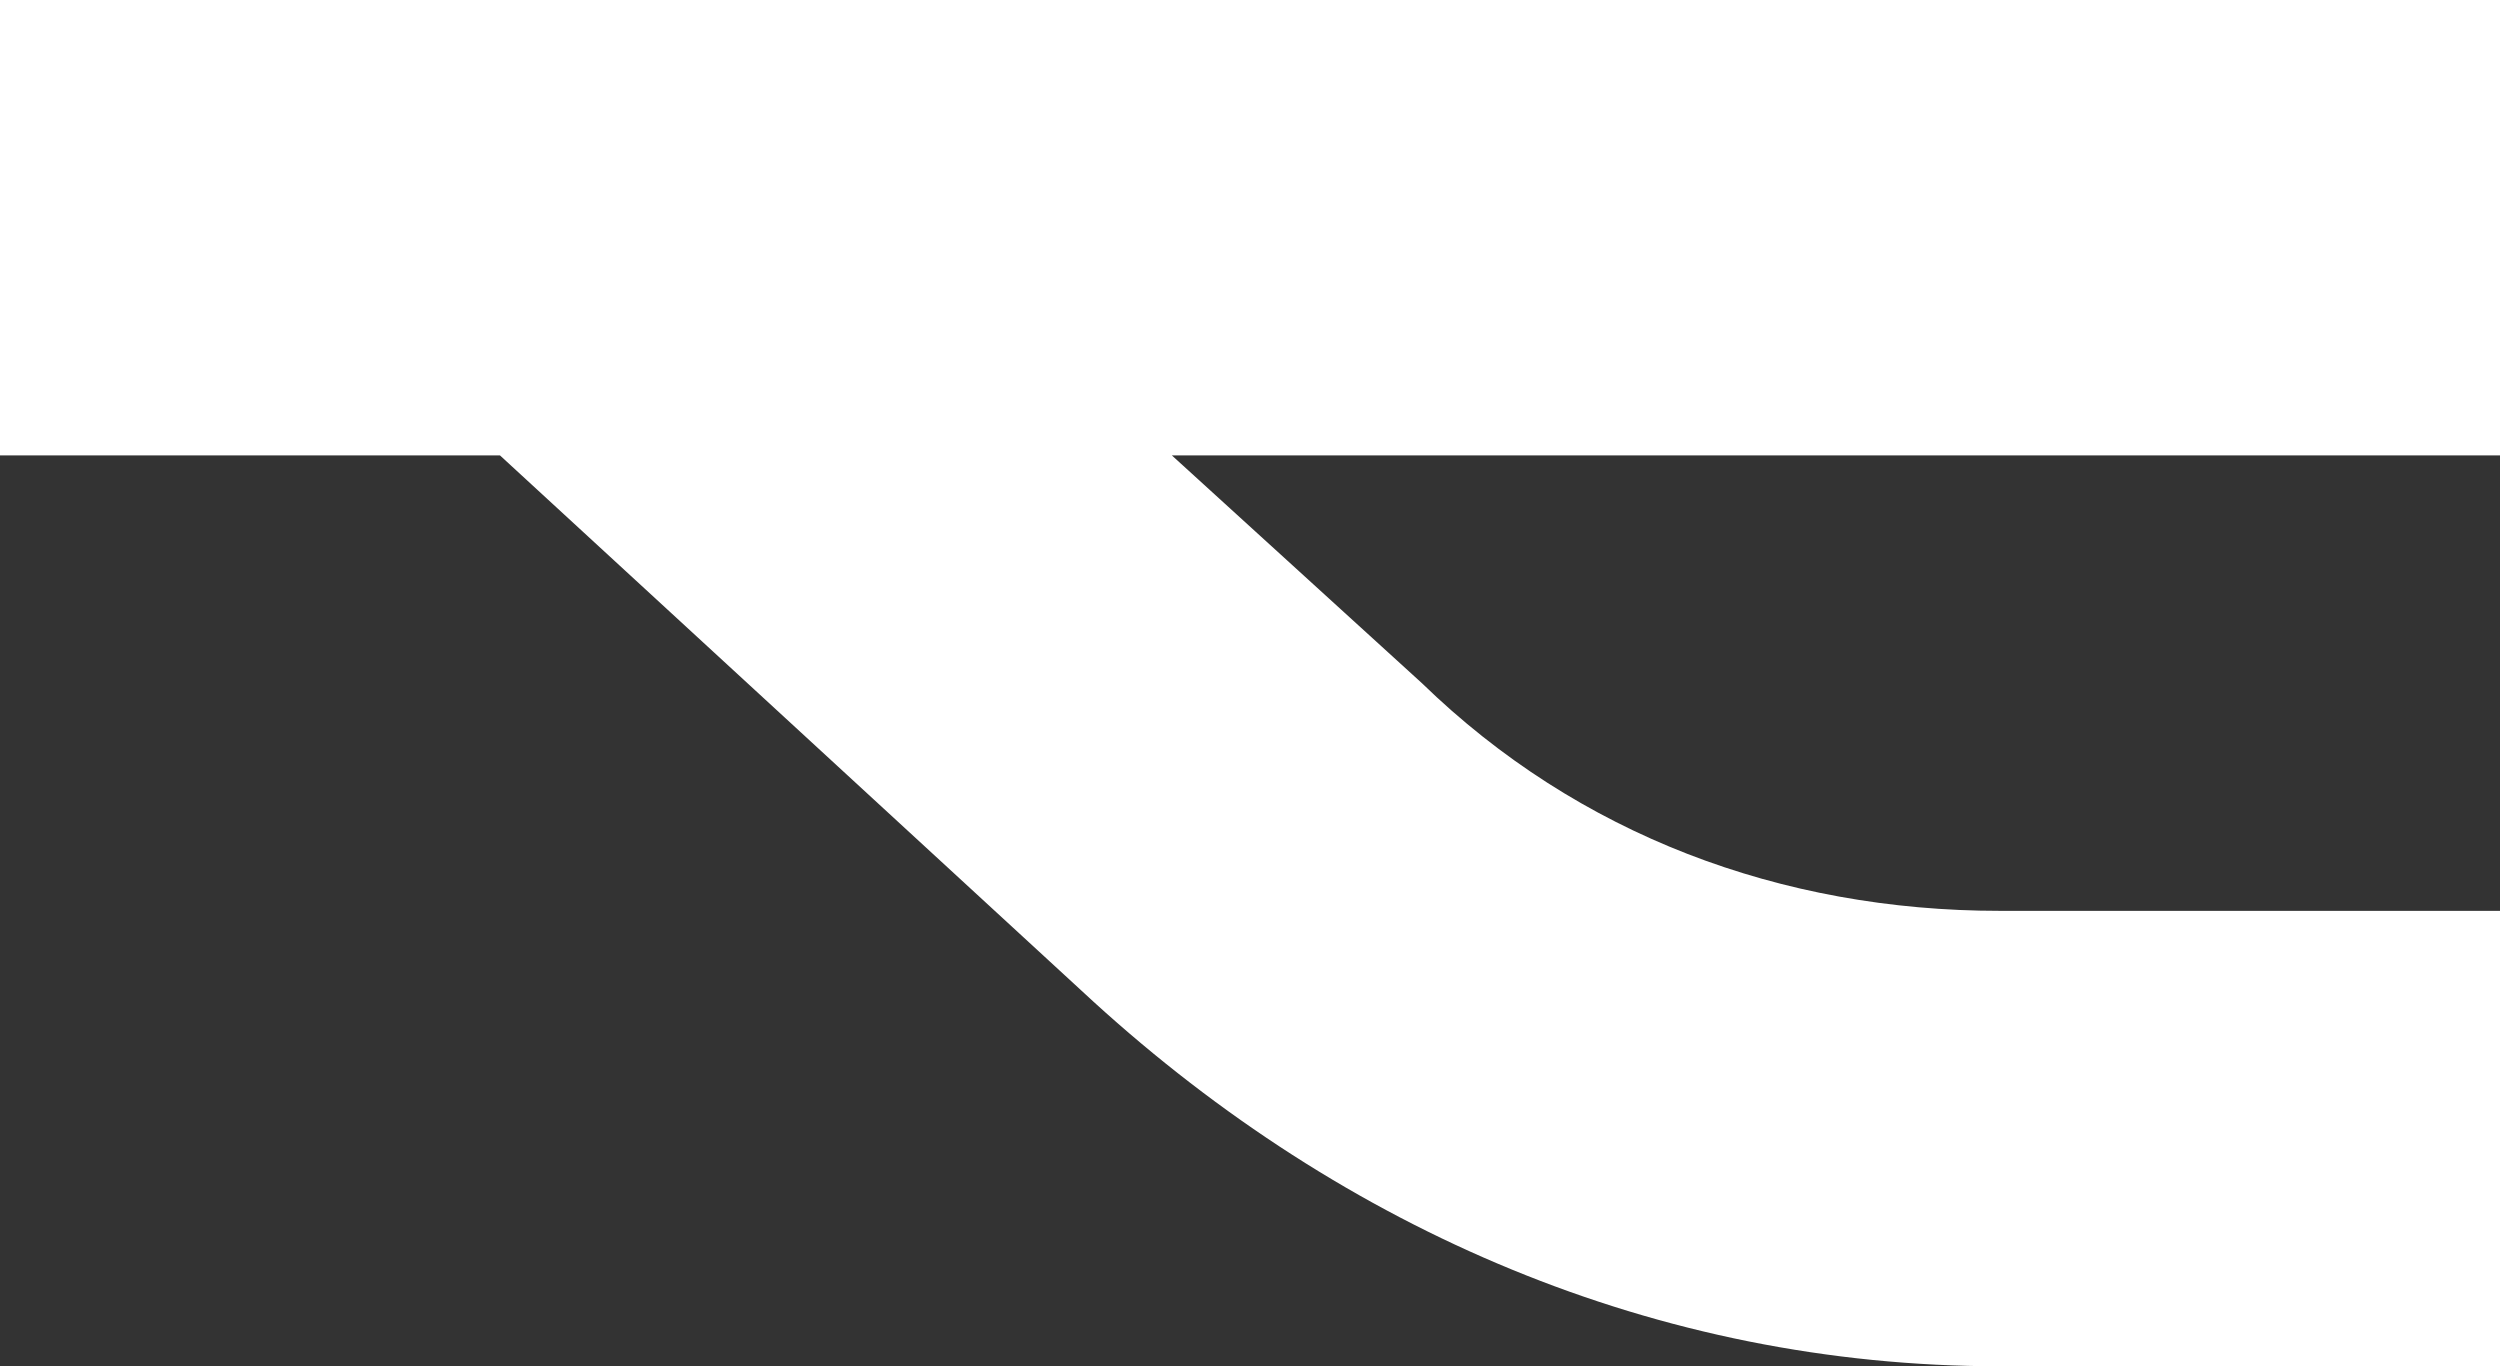
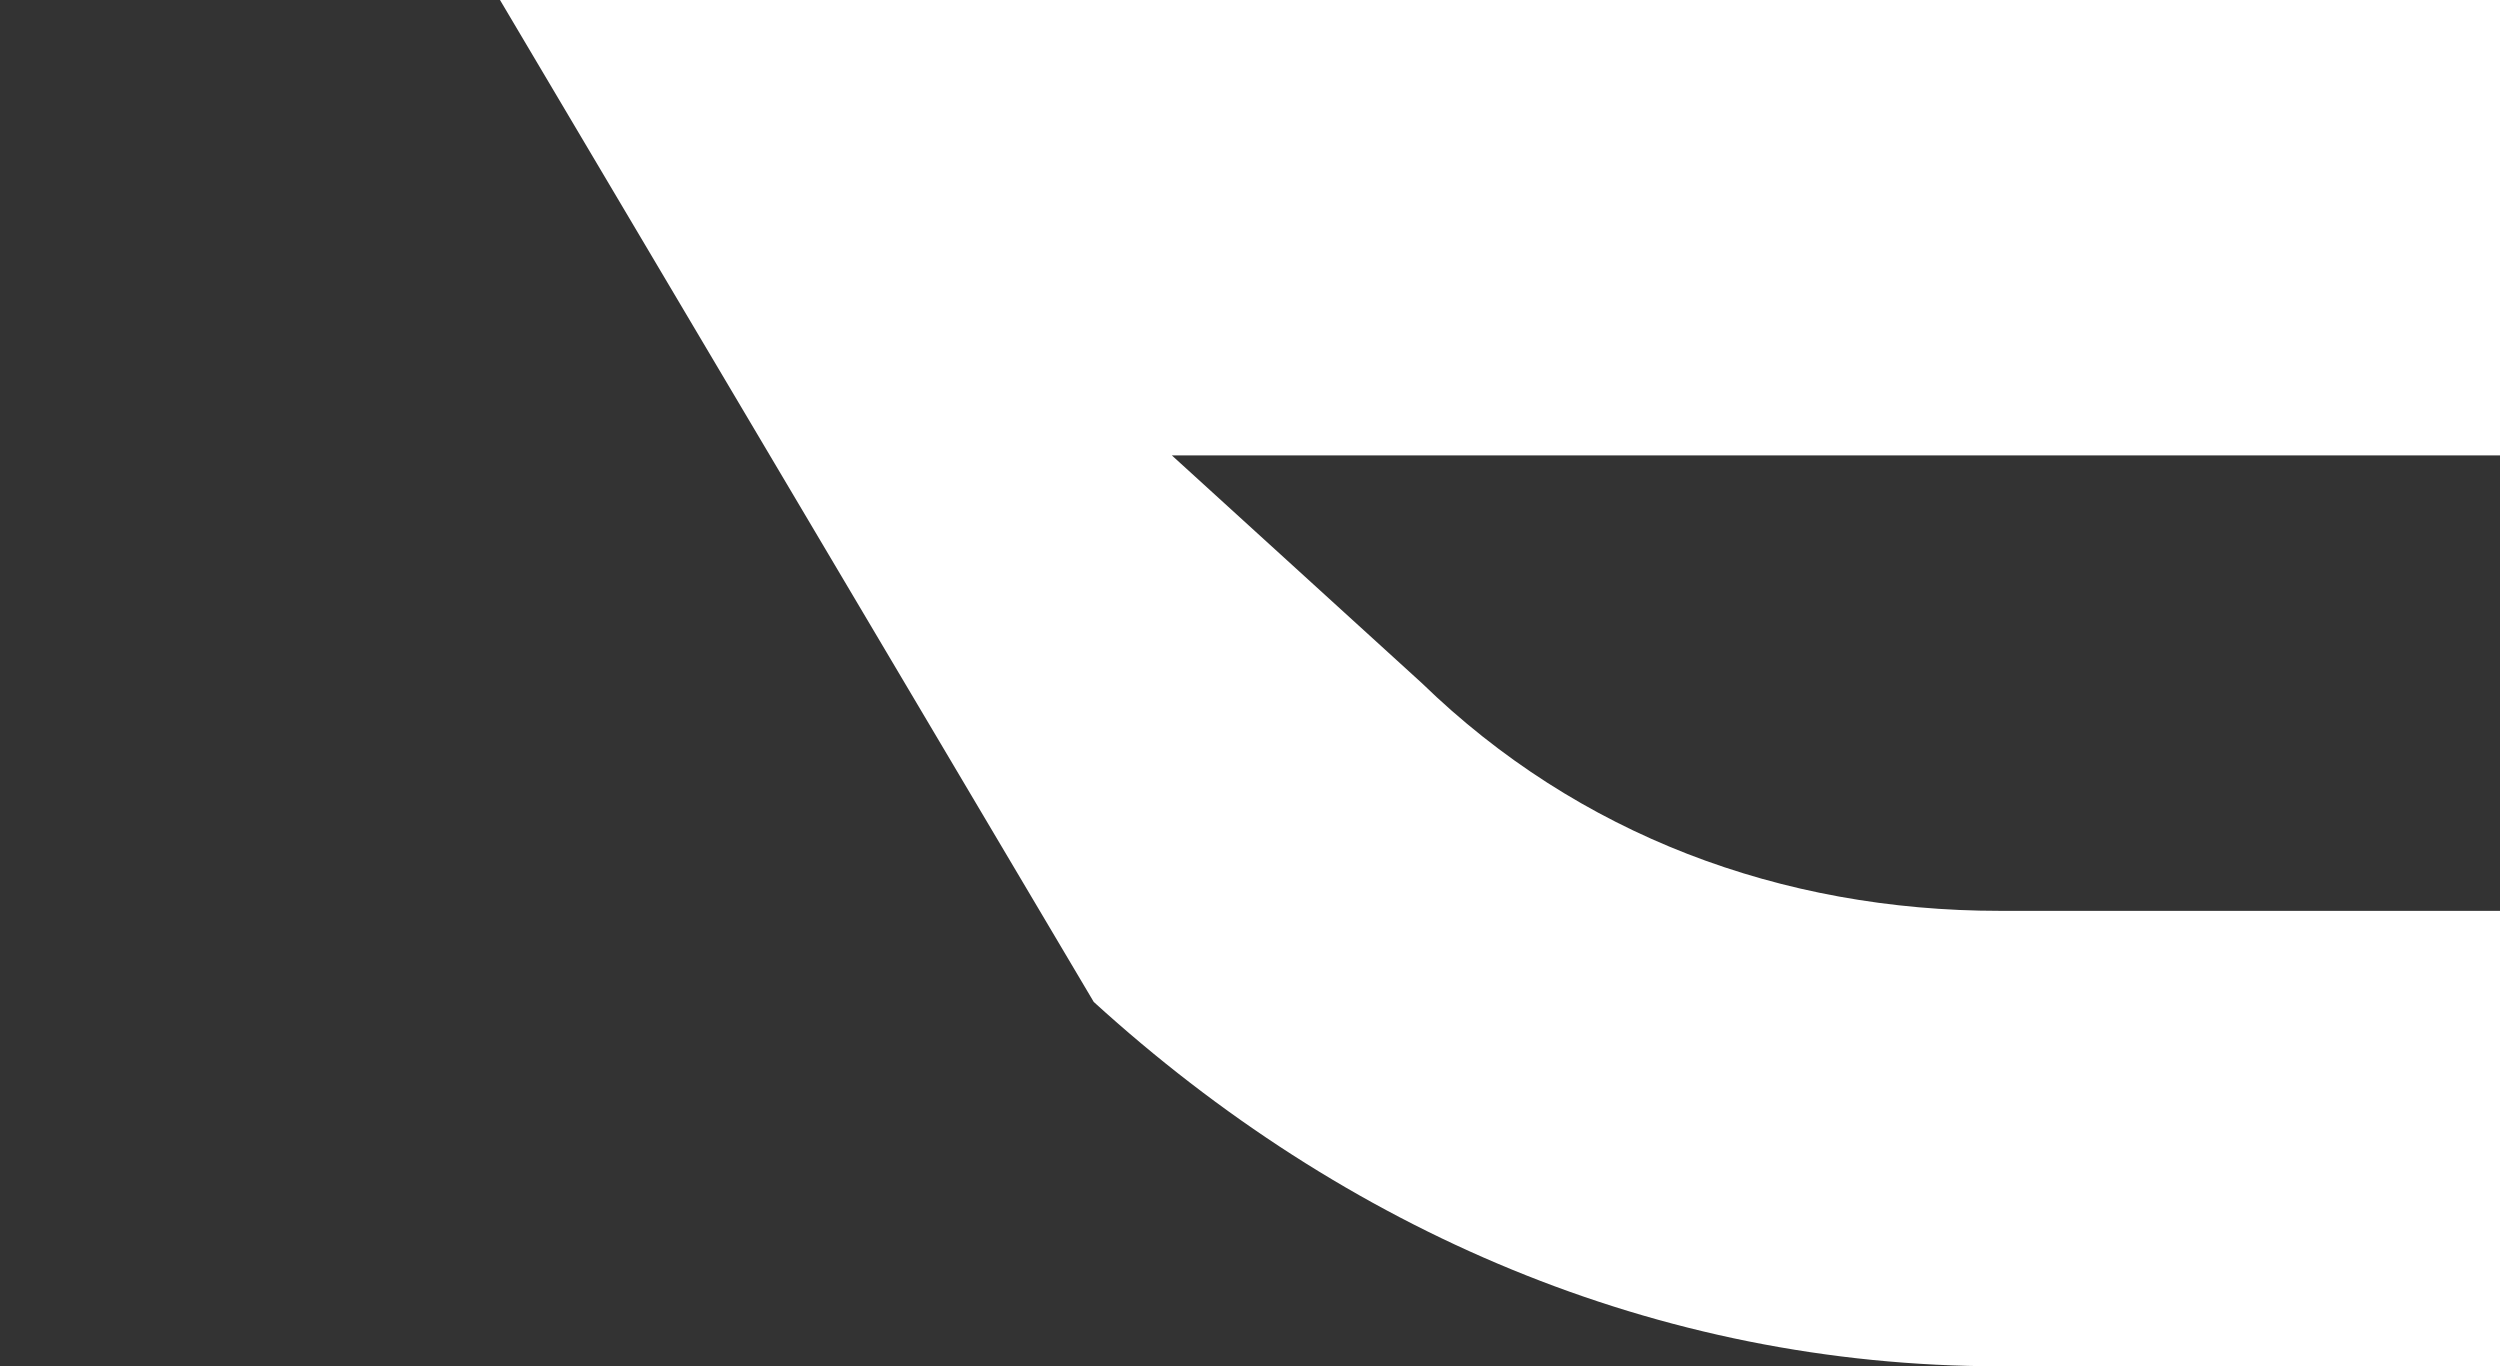
<svg xmlns="http://www.w3.org/2000/svg" width="258" height="141" viewBox="0 0 258 141" fill="none">
  <rect x="0" y="0" width="258" height="141" fill="#333333" stroke="none" />
-   <path d="M258 0H0V47H51.6L112.875 103.4C138.675 126.9 170.925 141 206.4 141H258V94H206.4C183.825 94 162.863 86.167 146.738 70.5L120.938 47H258V0Z" fill="white" />
+   <path d="M258 0H0H51.6L112.875 103.4C138.675 126.9 170.925 141 206.4 141H258V94H206.4C183.825 94 162.863 86.167 146.738 70.5L120.938 47H258V0Z" fill="white" />
</svg>